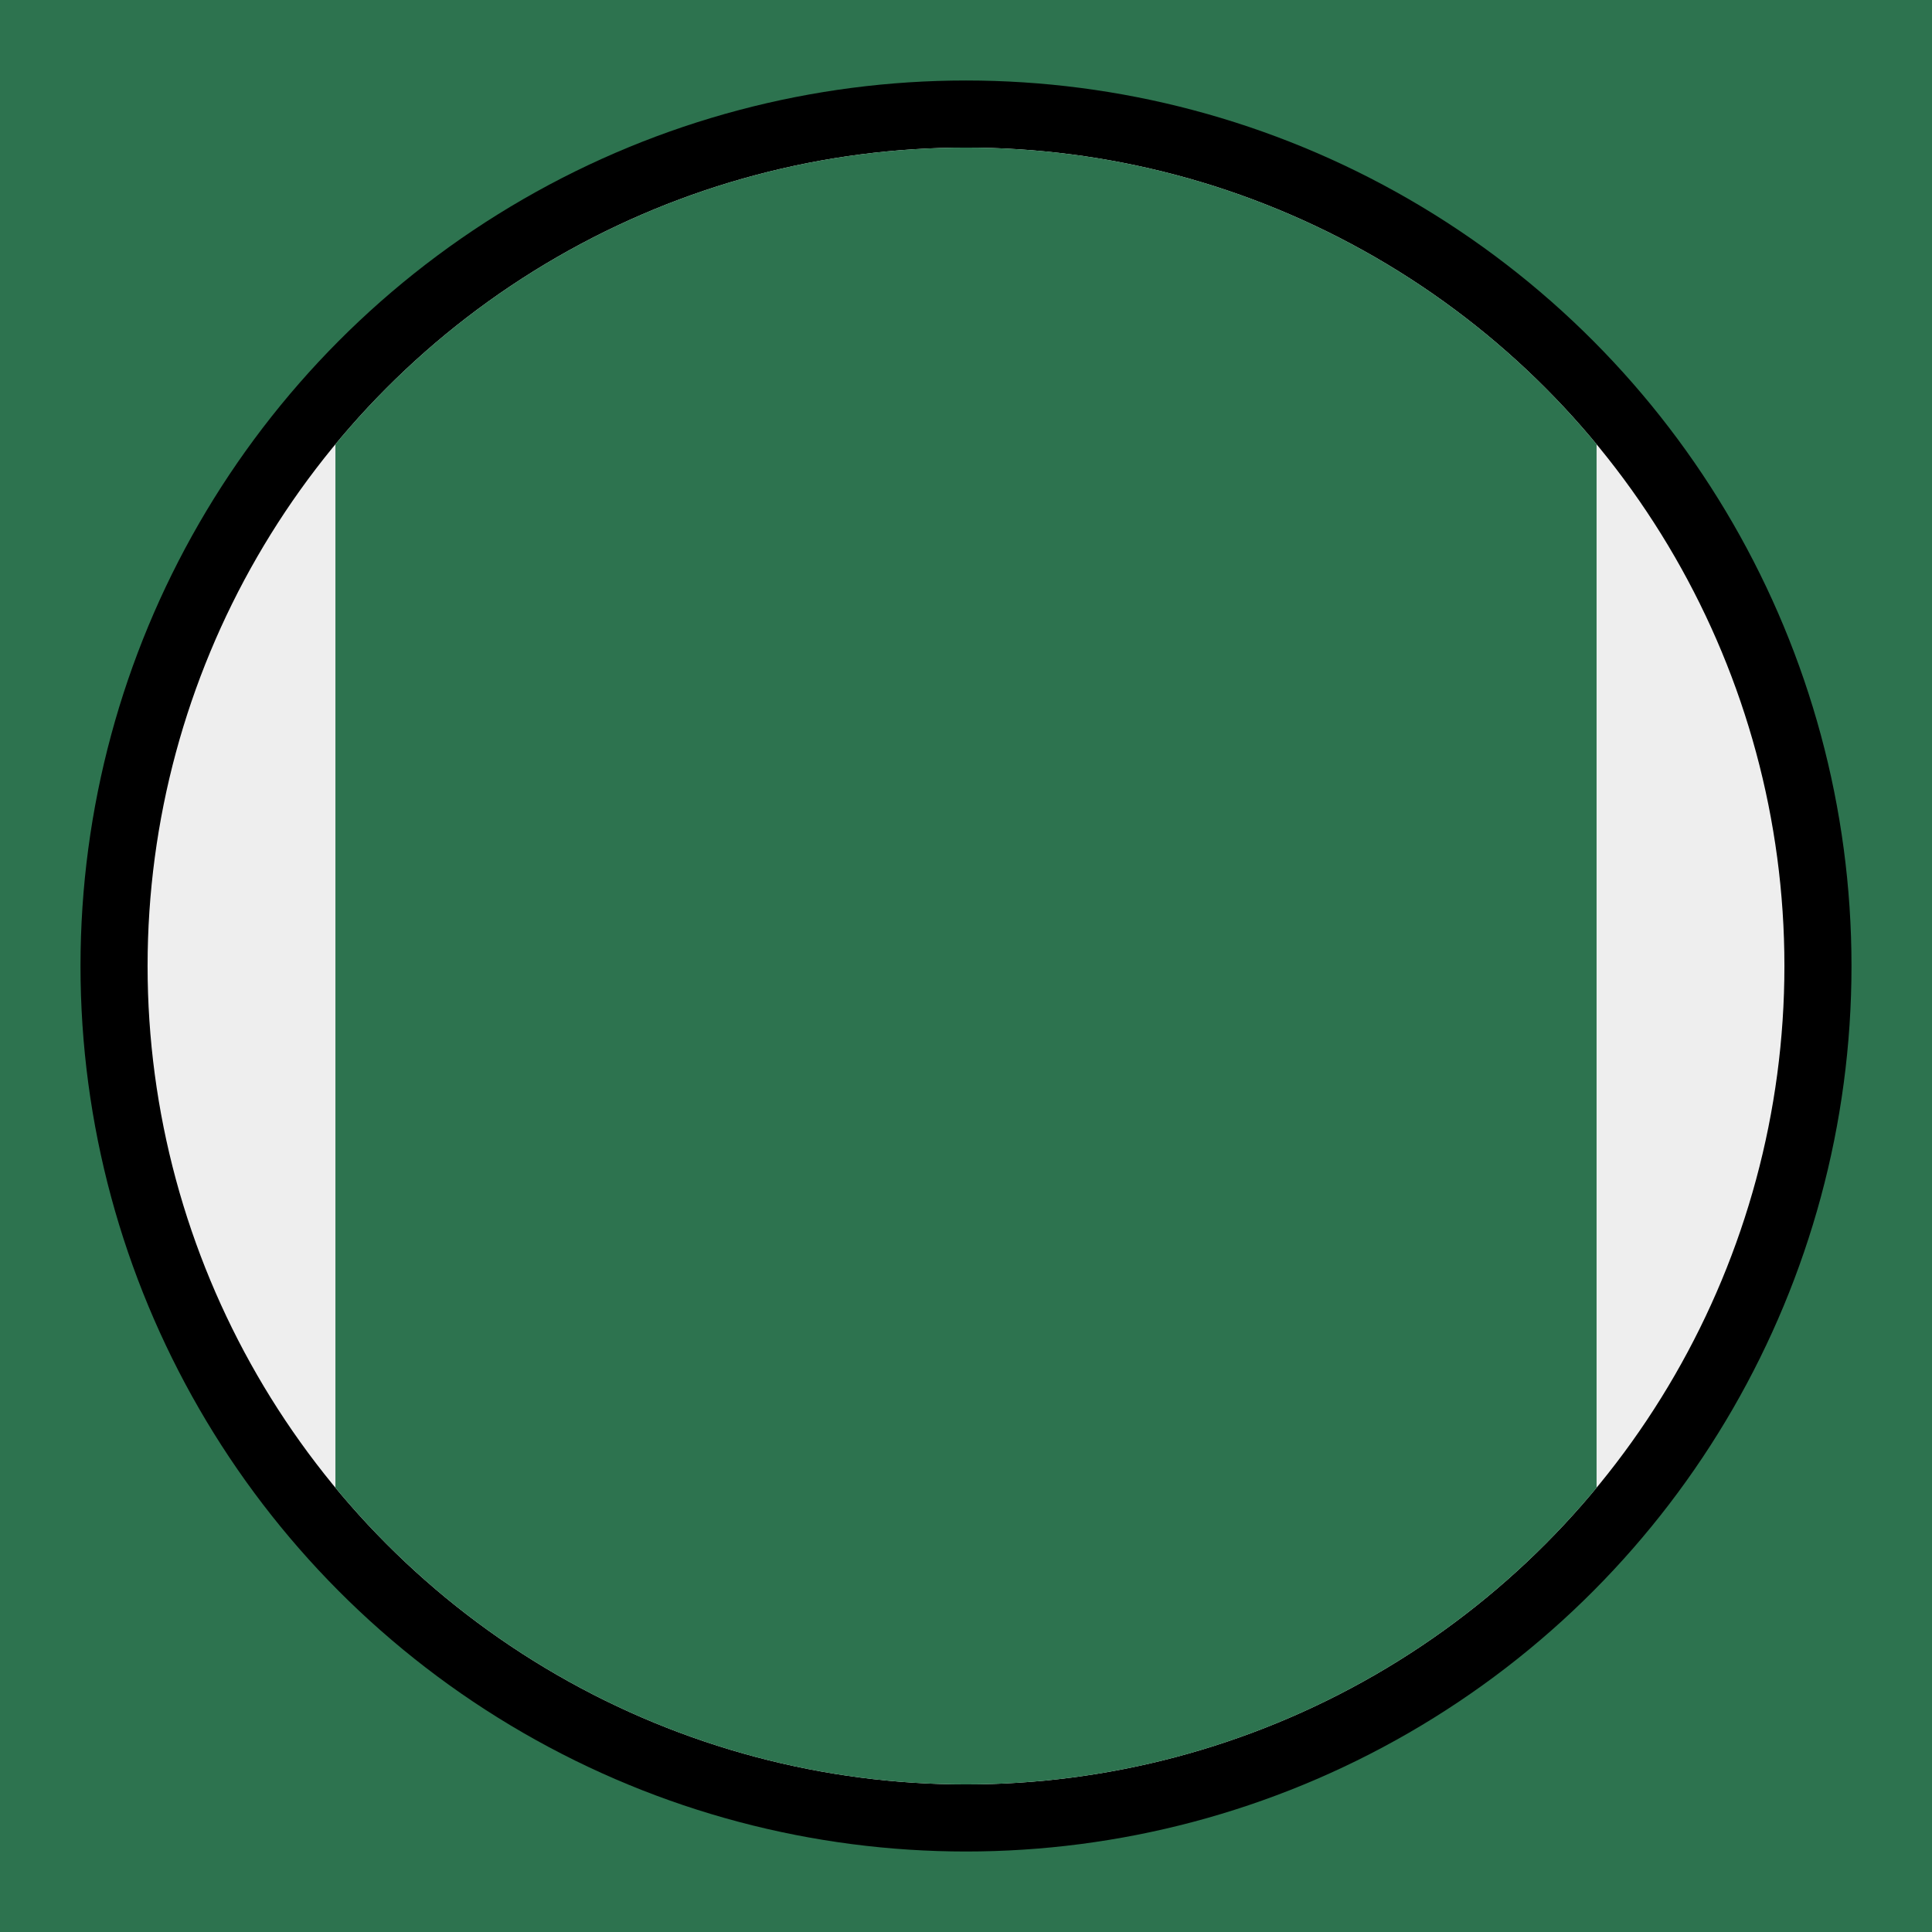
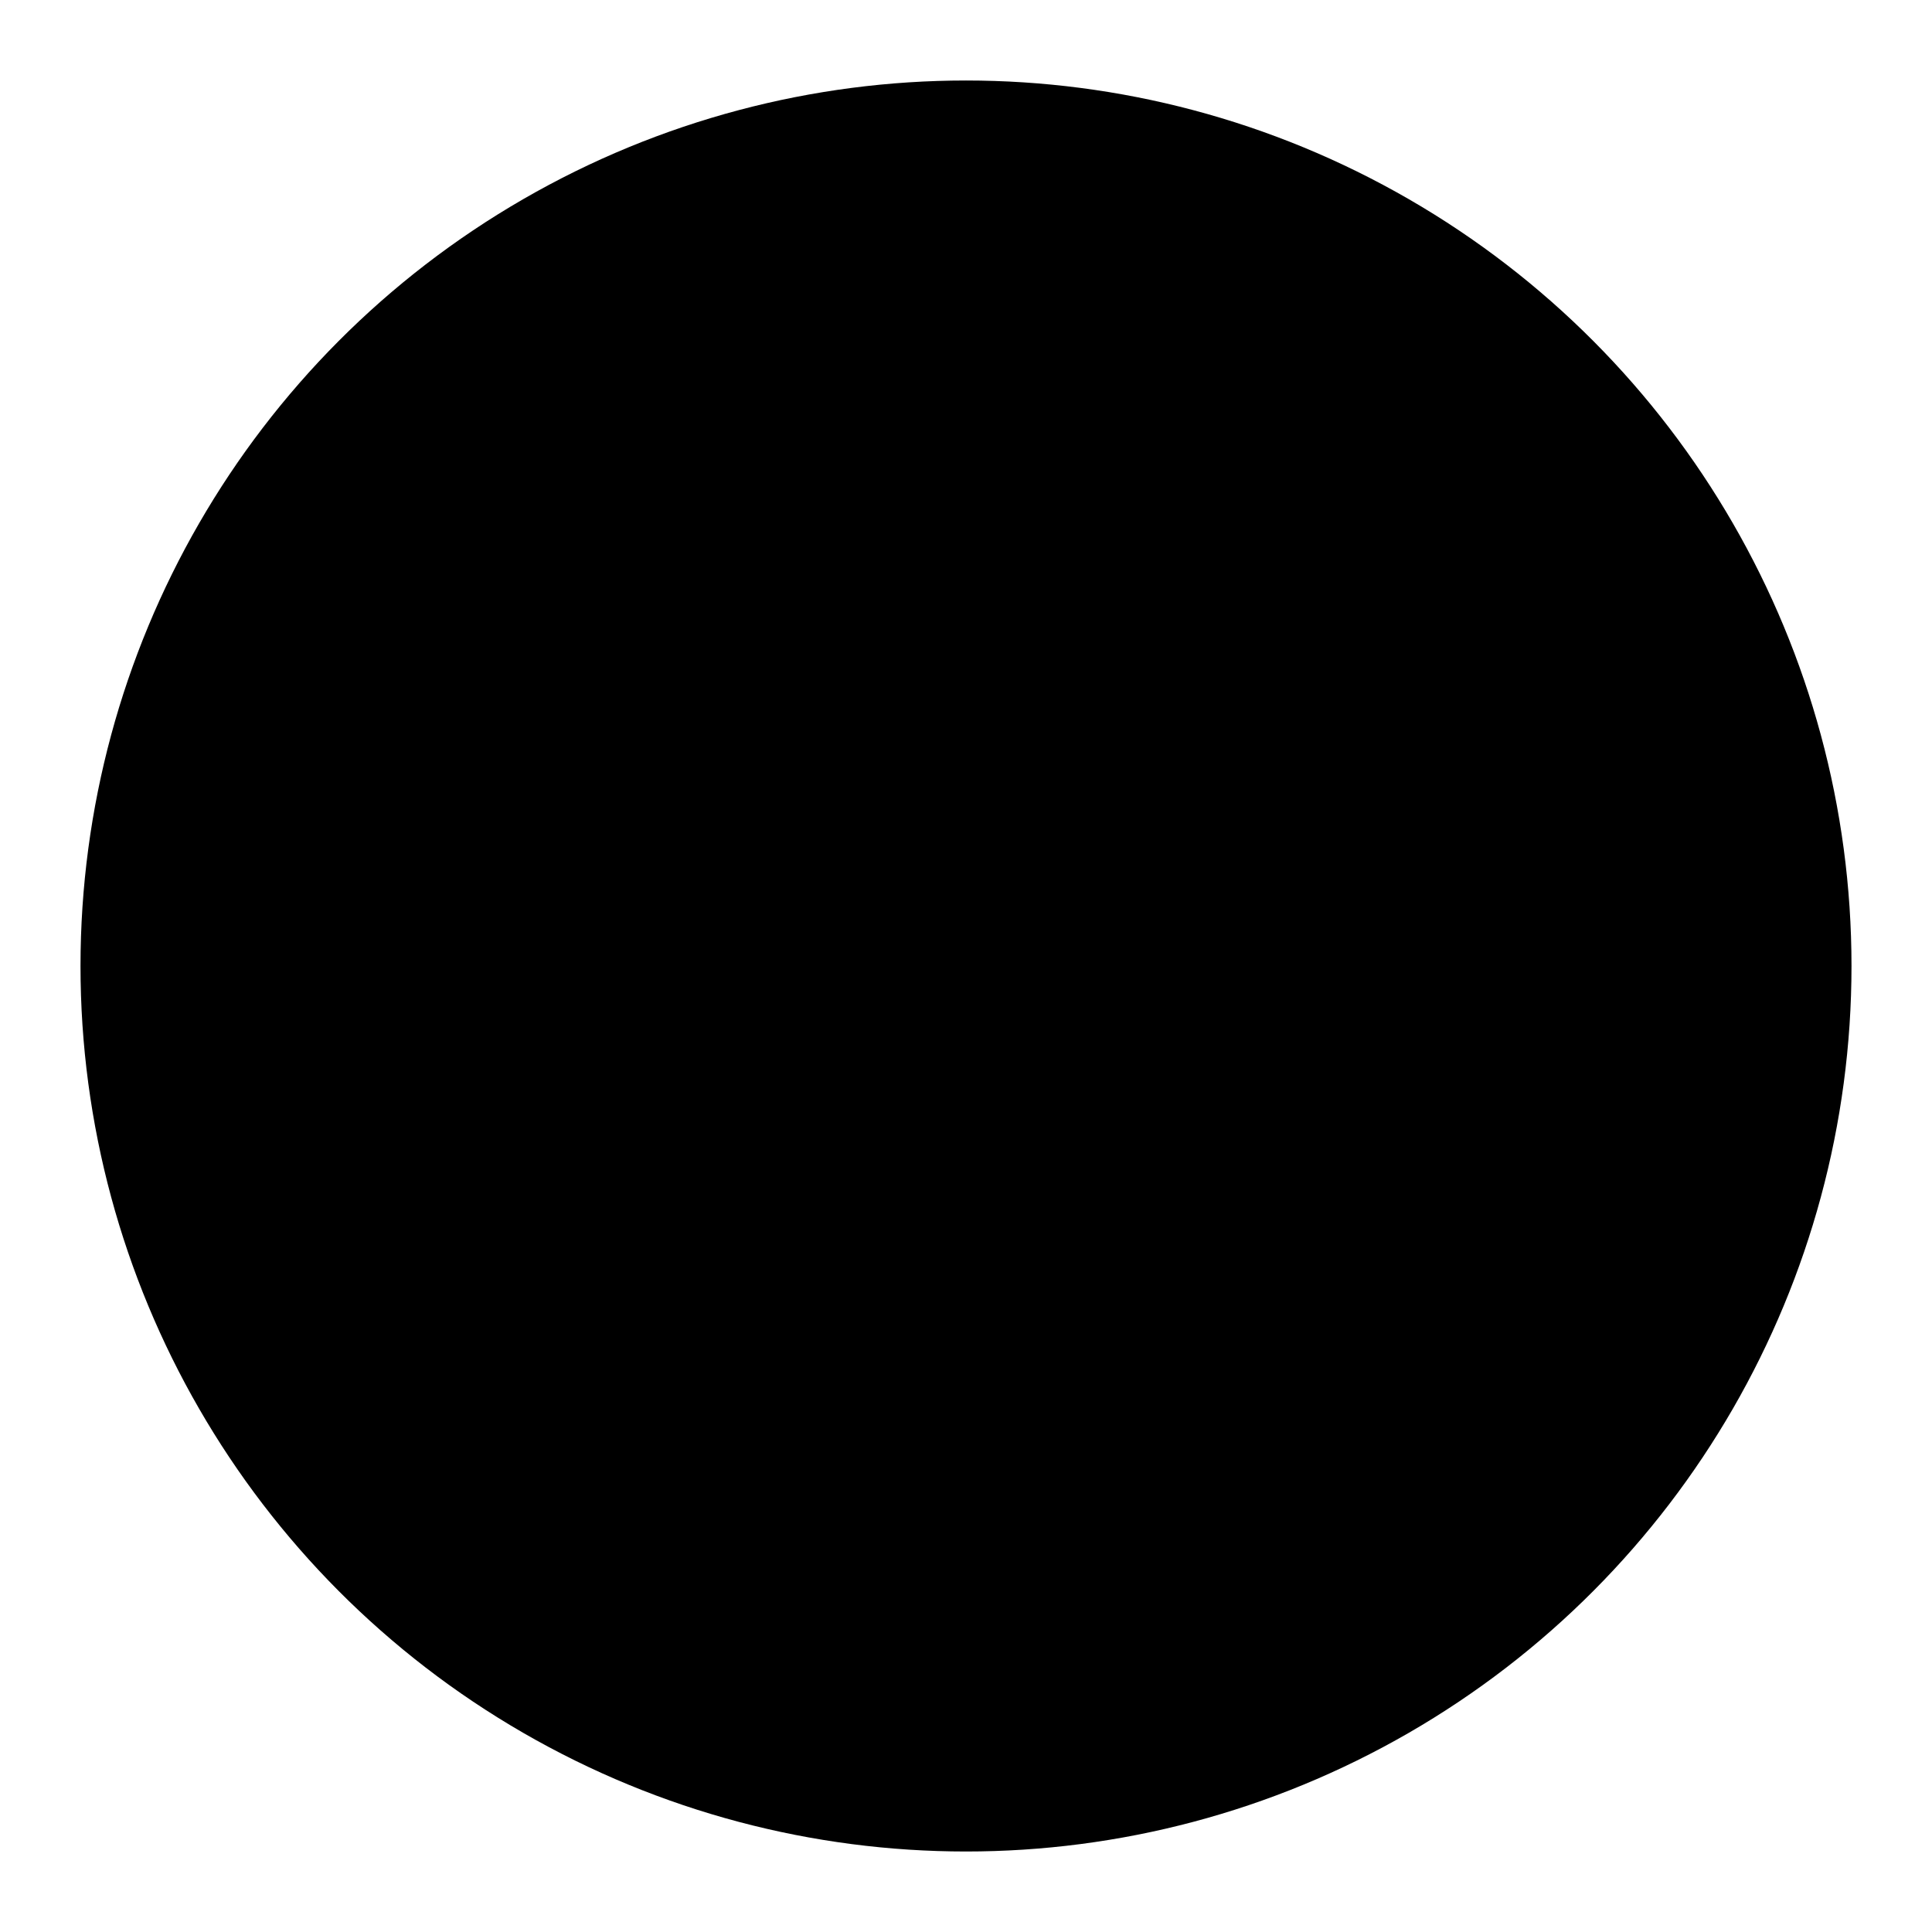
<svg xmlns="http://www.w3.org/2000/svg" xmlns:xlink="http://www.w3.org/1999/xlink" version="1.1" id="Layer_1" x="0px" y="0px" viewBox="0 0 144 144" style="enable-background:new 0 0 144 144;" xml:space="preserve">
  <style type="text/css">
	.st0{fill:#2D734F;}
	.st1{clip-path:url(#SVGID_2_);fill:#2D734F;}
</style>
-   <rect class="st0" width="144" height="144" />
  <circle cx="72" cy="72" r="66" />
  <g>
    <defs>
-       <circle id="SVGID_1_" cx="72" cy="72" r="61" />
-     </defs>
+       </defs>
    <use xlink:href="#SVGID_1_" style="overflow:visible;fill:#EEEEEE;" />
    <clipPath id="SVGID_2_">
      <use xlink:href="#SVGID_1_" style="overflow:visible;" />
    </clipPath>
    <rect x="25" y="2" class="st1" width="94" height="140" />
  </g>
</svg>